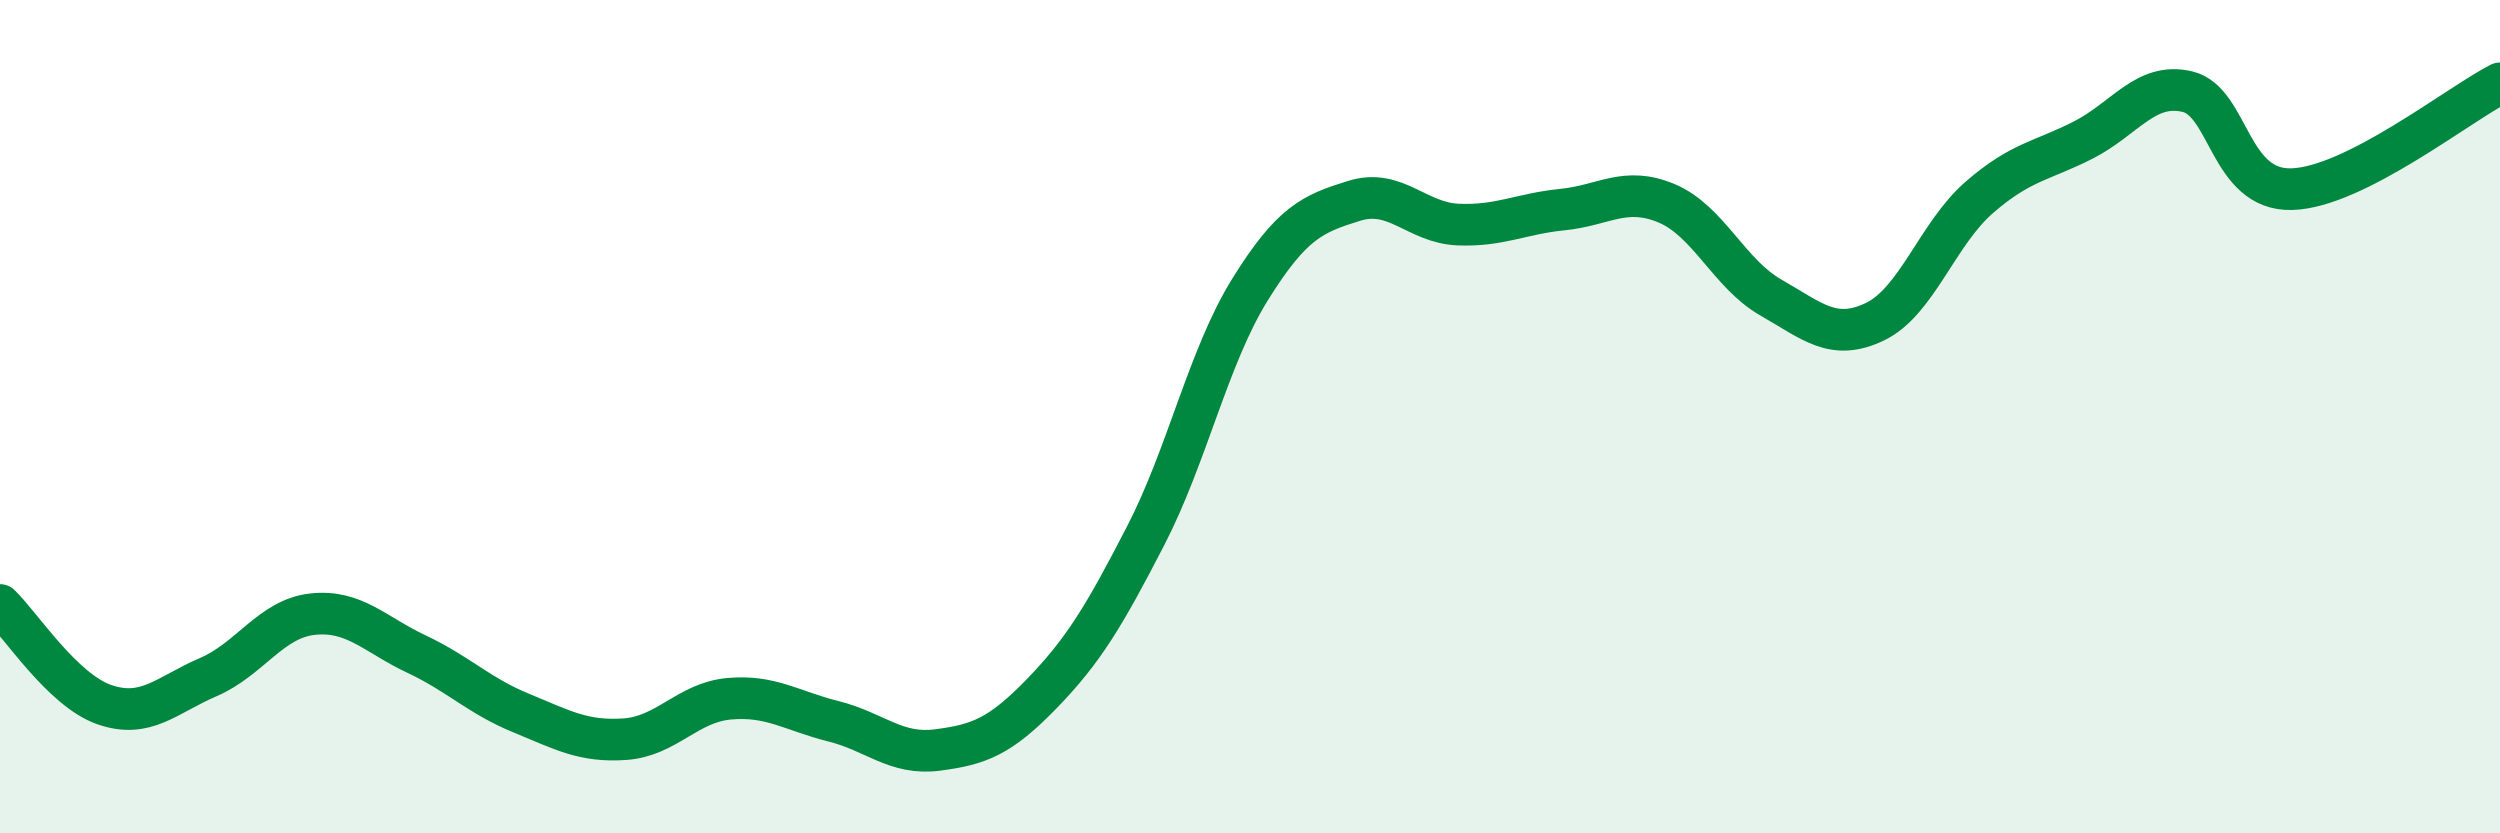
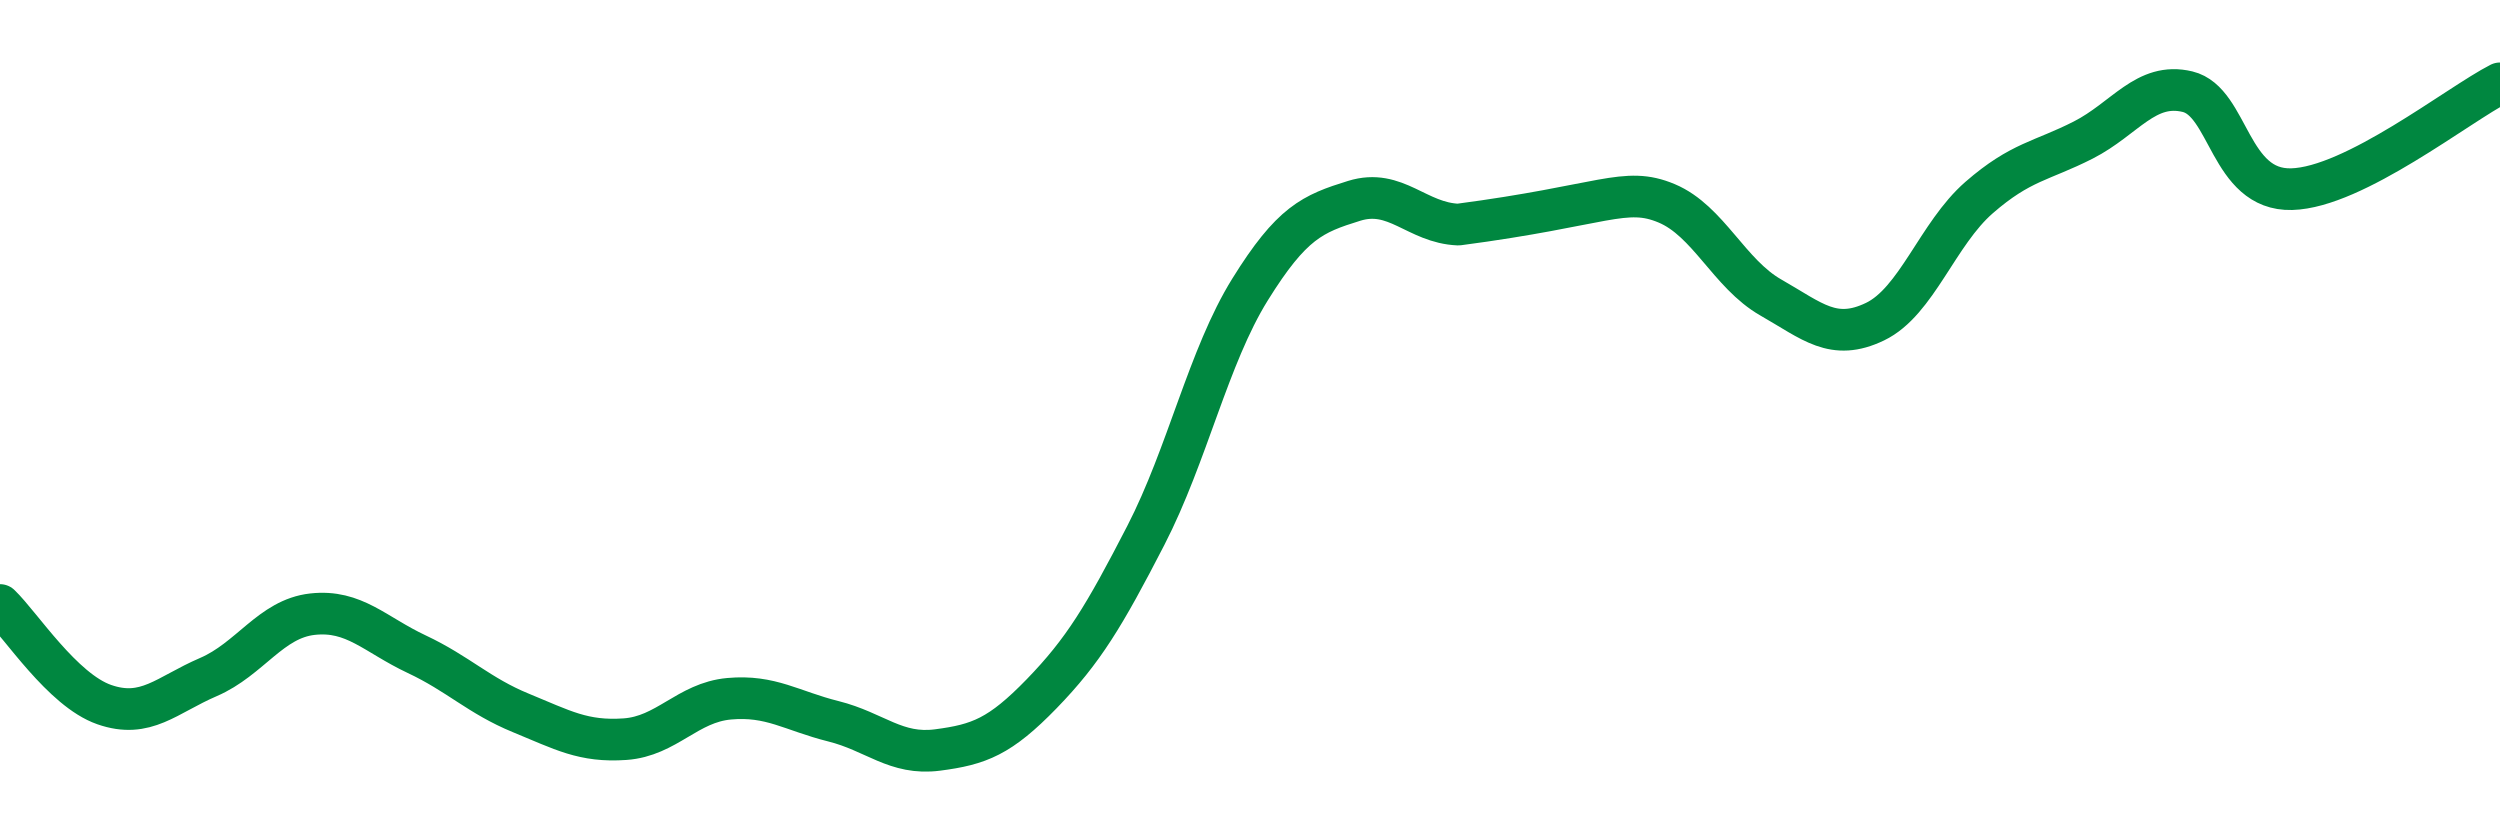
<svg xmlns="http://www.w3.org/2000/svg" width="60" height="20" viewBox="0 0 60 20">
-   <path d="M 0,14.52 C 0.5,15 1.5,16.56 2.5,16.91 C 3.5,17.26 4,16.68 5,16.25 C 6,15.82 6.5,14.85 7.5,14.74 C 8.5,14.63 9,15.23 10,15.7 C 11,16.17 11.5,16.7 12.5,17.11 C 13.5,17.52 14,17.81 15,17.74 C 16,17.67 16.5,16.86 17.5,16.77 C 18.5,16.68 19,17.06 20,17.31 C 21,17.56 21.5,18.13 22.5,18 C 23.5,17.87 24,17.68 25,16.65 C 26,15.62 26.5,14.79 27.5,12.85 C 28.5,10.91 29,8.56 30,6.95 C 31,5.34 31.5,5.13 32.5,4.82 C 33.5,4.51 34,5.35 35,5.39 C 36,5.43 36.5,5.13 37.5,5.03 C 38.5,4.93 39,4.46 40,4.88 C 41,5.3 41.5,6.57 42.5,7.14 C 43.5,7.71 44,8.2 45,7.72 C 46,7.24 46.5,5.61 47.5,4.74 C 48.5,3.87 49,3.87 50,3.36 C 51,2.85 51.5,1.96 52.5,2.2 C 53.5,2.44 53.5,4.58 55,4.54 C 56.5,4.5 59,2.51 60,2L60 20L0 20Z" fill="#008740" opacity="0.1" stroke-linecap="round" stroke-linejoin="round" />
-   <path d="M 0,14.52 C 0.5,15 1.5,16.56 2.5,16.91 C 3.5,17.26 4,16.68 5,16.25 C 6,15.82 6.5,14.85 7.5,14.74 C 8.5,14.63 9,15.23 10,15.7 C 11,16.17 11.5,16.7 12.5,17.11 C 13.5,17.52 14,17.81 15,17.74 C 16,17.67 16.5,16.86 17.5,16.77 C 18.5,16.68 19,17.06 20,17.31 C 21,17.56 21.5,18.13 22.5,18 C 23.5,17.87 24,17.68 25,16.65 C 26,15.62 26.5,14.79 27.5,12.85 C 28.5,10.91 29,8.56 30,6.95 C 31,5.34 31.5,5.13 32.5,4.82 C 33.5,4.51 34,5.35 35,5.39 C 36,5.43 36.5,5.13 37.5,5.03 C 38.5,4.93 39,4.46 40,4.88 C 41,5.3 41.5,6.57 42.5,7.14 C 43.5,7.71 44,8.2 45,7.72 C 46,7.24 46.5,5.61 47.5,4.74 C 48.5,3.87 49,3.87 50,3.36 C 51,2.85 51.5,1.96 52.5,2.2 C 53.5,2.44 53.5,4.58 55,4.54 C 56.5,4.5 59,2.51 60,2" stroke="#008740" stroke-width="1" fill="none" stroke-linecap="round" stroke-linejoin="round" />
+   <path d="M 0,14.52 C 0.5,15 1.5,16.56 2.5,16.91 C 3.5,17.26 4,16.68 5,16.25 C 6,15.82 6.5,14.85 7.5,14.74 C 8.5,14.63 9,15.23 10,15.7 C 11,16.17 11.5,16.7 12.5,17.11 C 13.5,17.52 14,17.81 15,17.74 C 16,17.67 16.5,16.86 17.5,16.77 C 18.5,16.68 19,17.06 20,17.31 C 21,17.56 21.5,18.13 22.5,18 C 23.5,17.87 24,17.68 25,16.65 C 26,15.62 26.5,14.79 27.5,12.85 C 28.5,10.91 29,8.56 30,6.95 C 31,5.34 31.5,5.13 32.5,4.82 C 33.5,4.51 34,5.35 35,5.39 C 38.5,4.93 39,4.46 40,4.88 C 41,5.3 41.5,6.57 42.5,7.14 C 43.5,7.71 44,8.2 45,7.72 C 46,7.24 46.5,5.61 47.5,4.74 C 48.5,3.87 49,3.87 50,3.36 C 51,2.85 51.5,1.96 52.5,2.2 C 53.5,2.44 53.5,4.58 55,4.54 C 56.5,4.5 59,2.51 60,2" stroke="#008740" stroke-width="1" fill="none" stroke-linecap="round" stroke-linejoin="round" />
</svg>